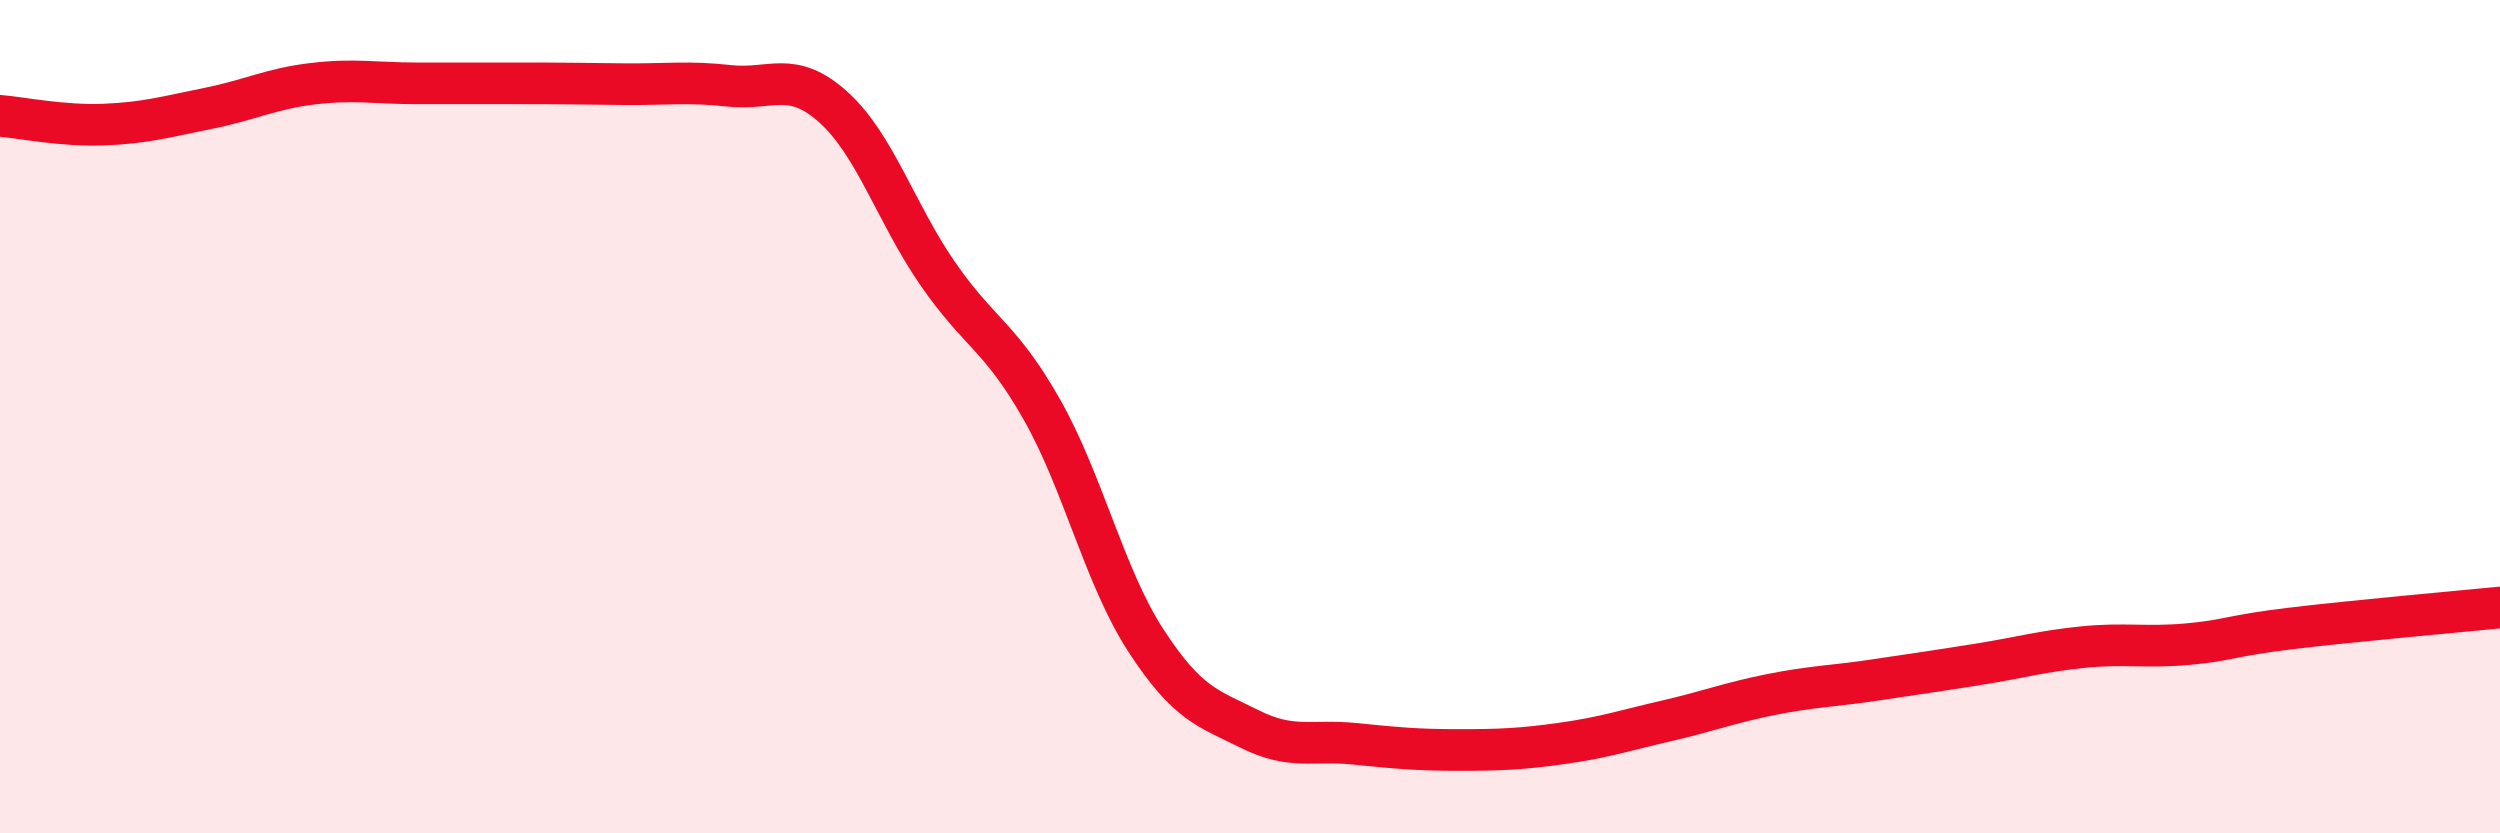
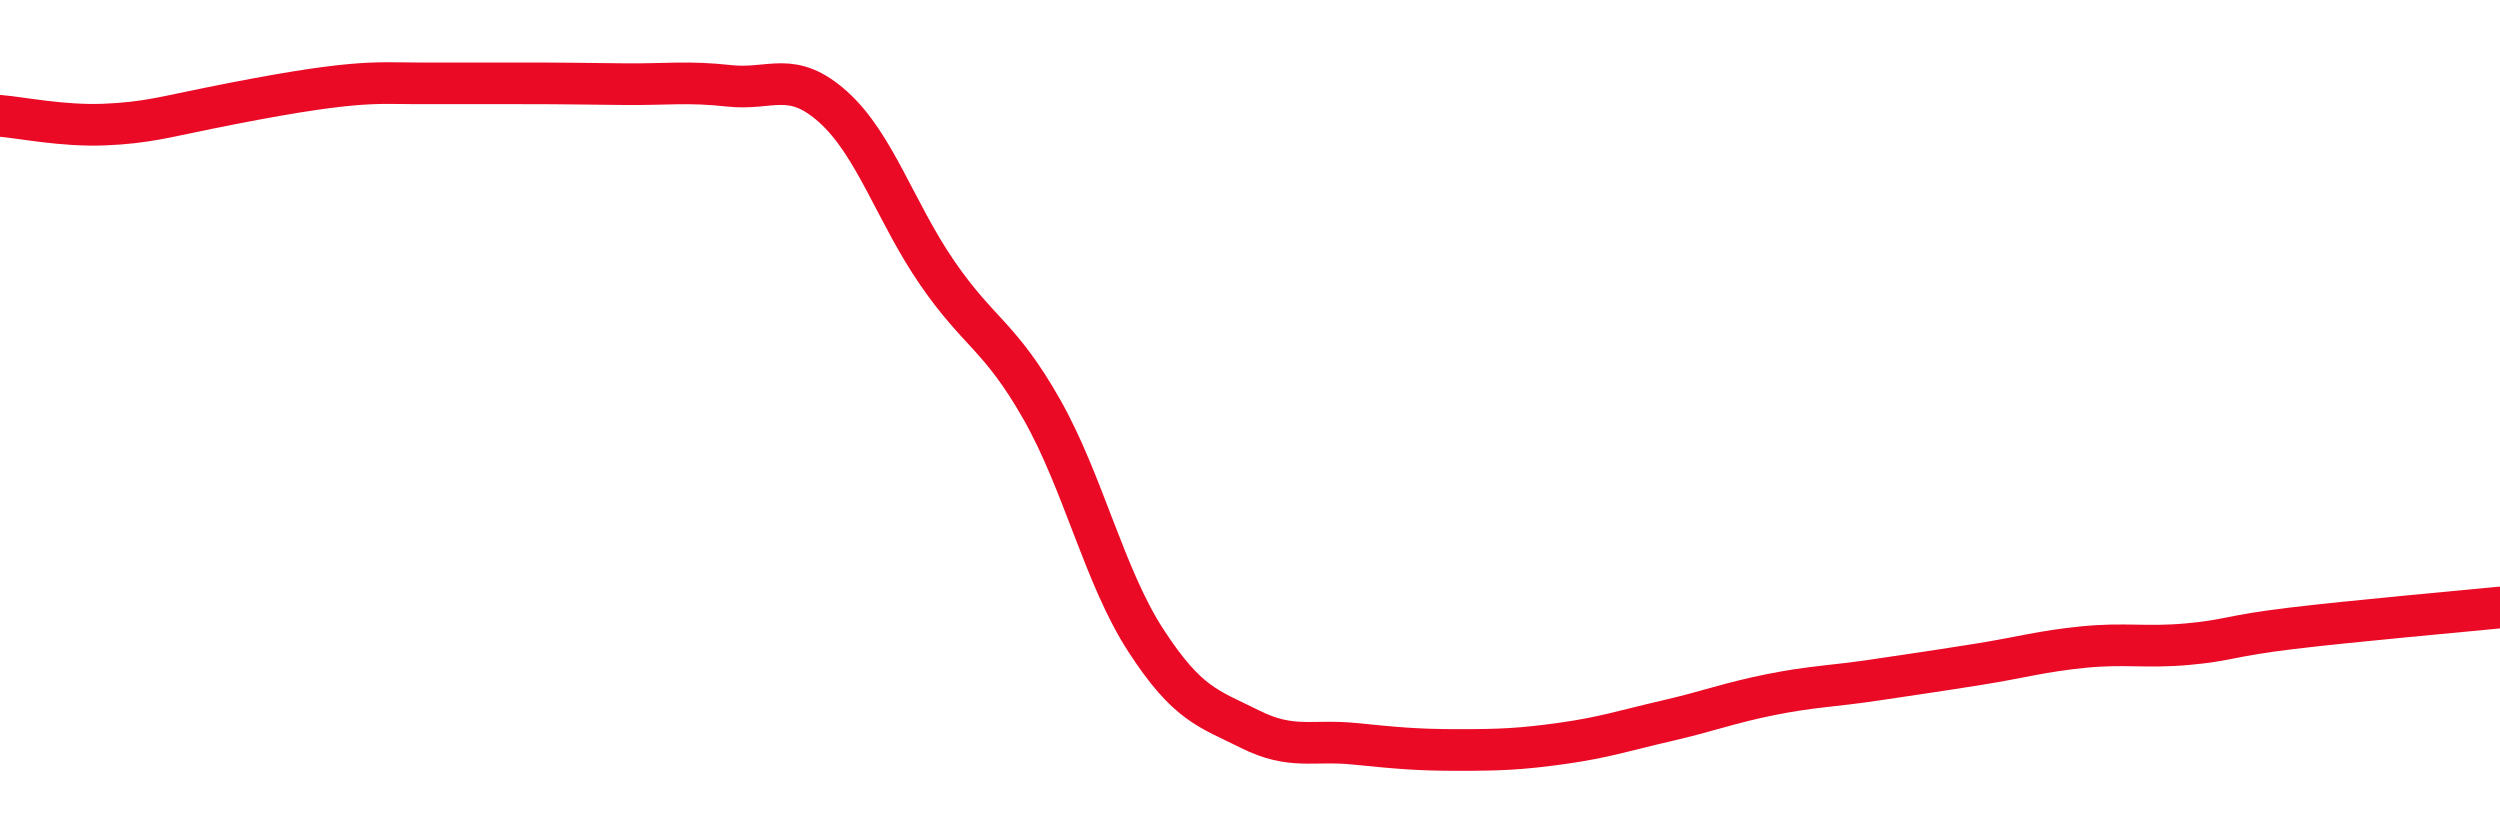
<svg xmlns="http://www.w3.org/2000/svg" width="60" height="20" viewBox="0 0 60 20">
-   <path d="M 0,2.78 C 0.5,2.82 1.5,3.03 2.5,2.99 C 3.5,2.95 4,2.8 5,2.6 C 6,2.4 6.5,2.13 7.5,2.01 C 8.5,1.89 9,2 10,2 C 11,2 11.5,2 12.5,2 C 13.5,2 14,2.01 15,2.02 C 16,2.03 16.5,1.95 17.5,2.06 C 18.5,2.17 19,1.67 20,2.57 C 21,3.47 21.5,5.11 22.5,6.56 C 23.5,8.01 24,8.06 25,9.82 C 26,11.58 26.5,13.83 27.5,15.37 C 28.5,16.91 29,17 30,17.5 C 31,18 31.5,17.75 32.5,17.85 C 33.5,17.95 34,18 35,18 C 36,18 36.5,17.98 37.5,17.84 C 38.5,17.7 39,17.53 40,17.3 C 41,17.07 41.5,16.87 42.5,16.67 C 43.5,16.47 44,16.47 45,16.32 C 46,16.17 46.5,16.1 47.5,15.94 C 48.5,15.78 49,15.63 50,15.53 C 51,15.43 51.5,15.55 52.5,15.46 C 53.5,15.37 53.5,15.26 55,15.08 C 56.5,14.9 59,14.68 60,14.58L60 20L0 20Z" fill="#EB0A25" opacity="0.1" stroke-linecap="round" stroke-linejoin="round" />
-   <path d="M 0,2.78 C 0.5,2.82 1.5,3.03 2.5,2.99 C 3.5,2.95 4,2.8 5,2.6 C 6,2.4 6.5,2.13 7.5,2.01 C 8.5,1.89 9,2 10,2 C 11,2 11.5,2 12.5,2 C 13.5,2 14,2.01 15,2.02 C 16,2.03 16.5,1.95 17.5,2.06 C 18.5,2.17 19,1.67 20,2.57 C 21,3.47 21.5,5.11 22.5,6.56 C 23.5,8.01 24,8.06 25,9.82 C 26,11.58 26.5,13.83 27.5,15.37 C 28.5,16.91 29,17 30,17.5 C 31,18 31.5,17.75 32.5,17.85 C 33.5,17.95 34,18 35,18 C 36,18 36.5,17.98 37.5,17.84 C 38.5,17.7 39,17.53 40,17.3 C 41,17.07 41.5,16.87 42.5,16.67 C 43.5,16.47 44,16.47 45,16.32 C 46,16.17 46.5,16.1 47.5,15.94 C 48.5,15.78 49,15.63 50,15.53 C 51,15.43 51.5,15.55 52.5,15.46 C 53.5,15.37 53.5,15.26 55,15.08 C 56.5,14.9 59,14.68 60,14.58" stroke="#EB0A25" stroke-width="1" fill="none" stroke-linecap="round" stroke-linejoin="round" />
+   <path d="M 0,2.78 C 0.5,2.82 1.5,3.03 2.5,2.99 C 3.5,2.95 4,2.8 5,2.6 C 8.5,1.89 9,2 10,2 C 11,2 11.5,2 12.5,2 C 13.5,2 14,2.01 15,2.02 C 16,2.03 16.5,1.95 17.5,2.06 C 18.5,2.17 19,1.67 20,2.57 C 21,3.47 21.5,5.11 22.5,6.56 C 23.5,8.01 24,8.06 25,9.82 C 26,11.58 26.5,13.83 27.5,15.37 C 28.5,16.91 29,17 30,17.5 C 31,18 31.5,17.75 32.5,17.85 C 33.5,17.95 34,18 35,18 C 36,18 36.5,17.98 37.5,17.84 C 38.5,17.7 39,17.53 40,17.3 C 41,17.07 41.5,16.87 42.5,16.67 C 43.5,16.47 44,16.47 45,16.32 C 46,16.17 46.5,16.1 47.5,15.94 C 48.5,15.78 49,15.63 50,15.53 C 51,15.43 51.5,15.55 52.5,15.46 C 53.5,15.37 53.5,15.26 55,15.08 C 56.5,14.9 59,14.68 60,14.58" stroke="#EB0A25" stroke-width="1" fill="none" stroke-linecap="round" stroke-linejoin="round" />
</svg>